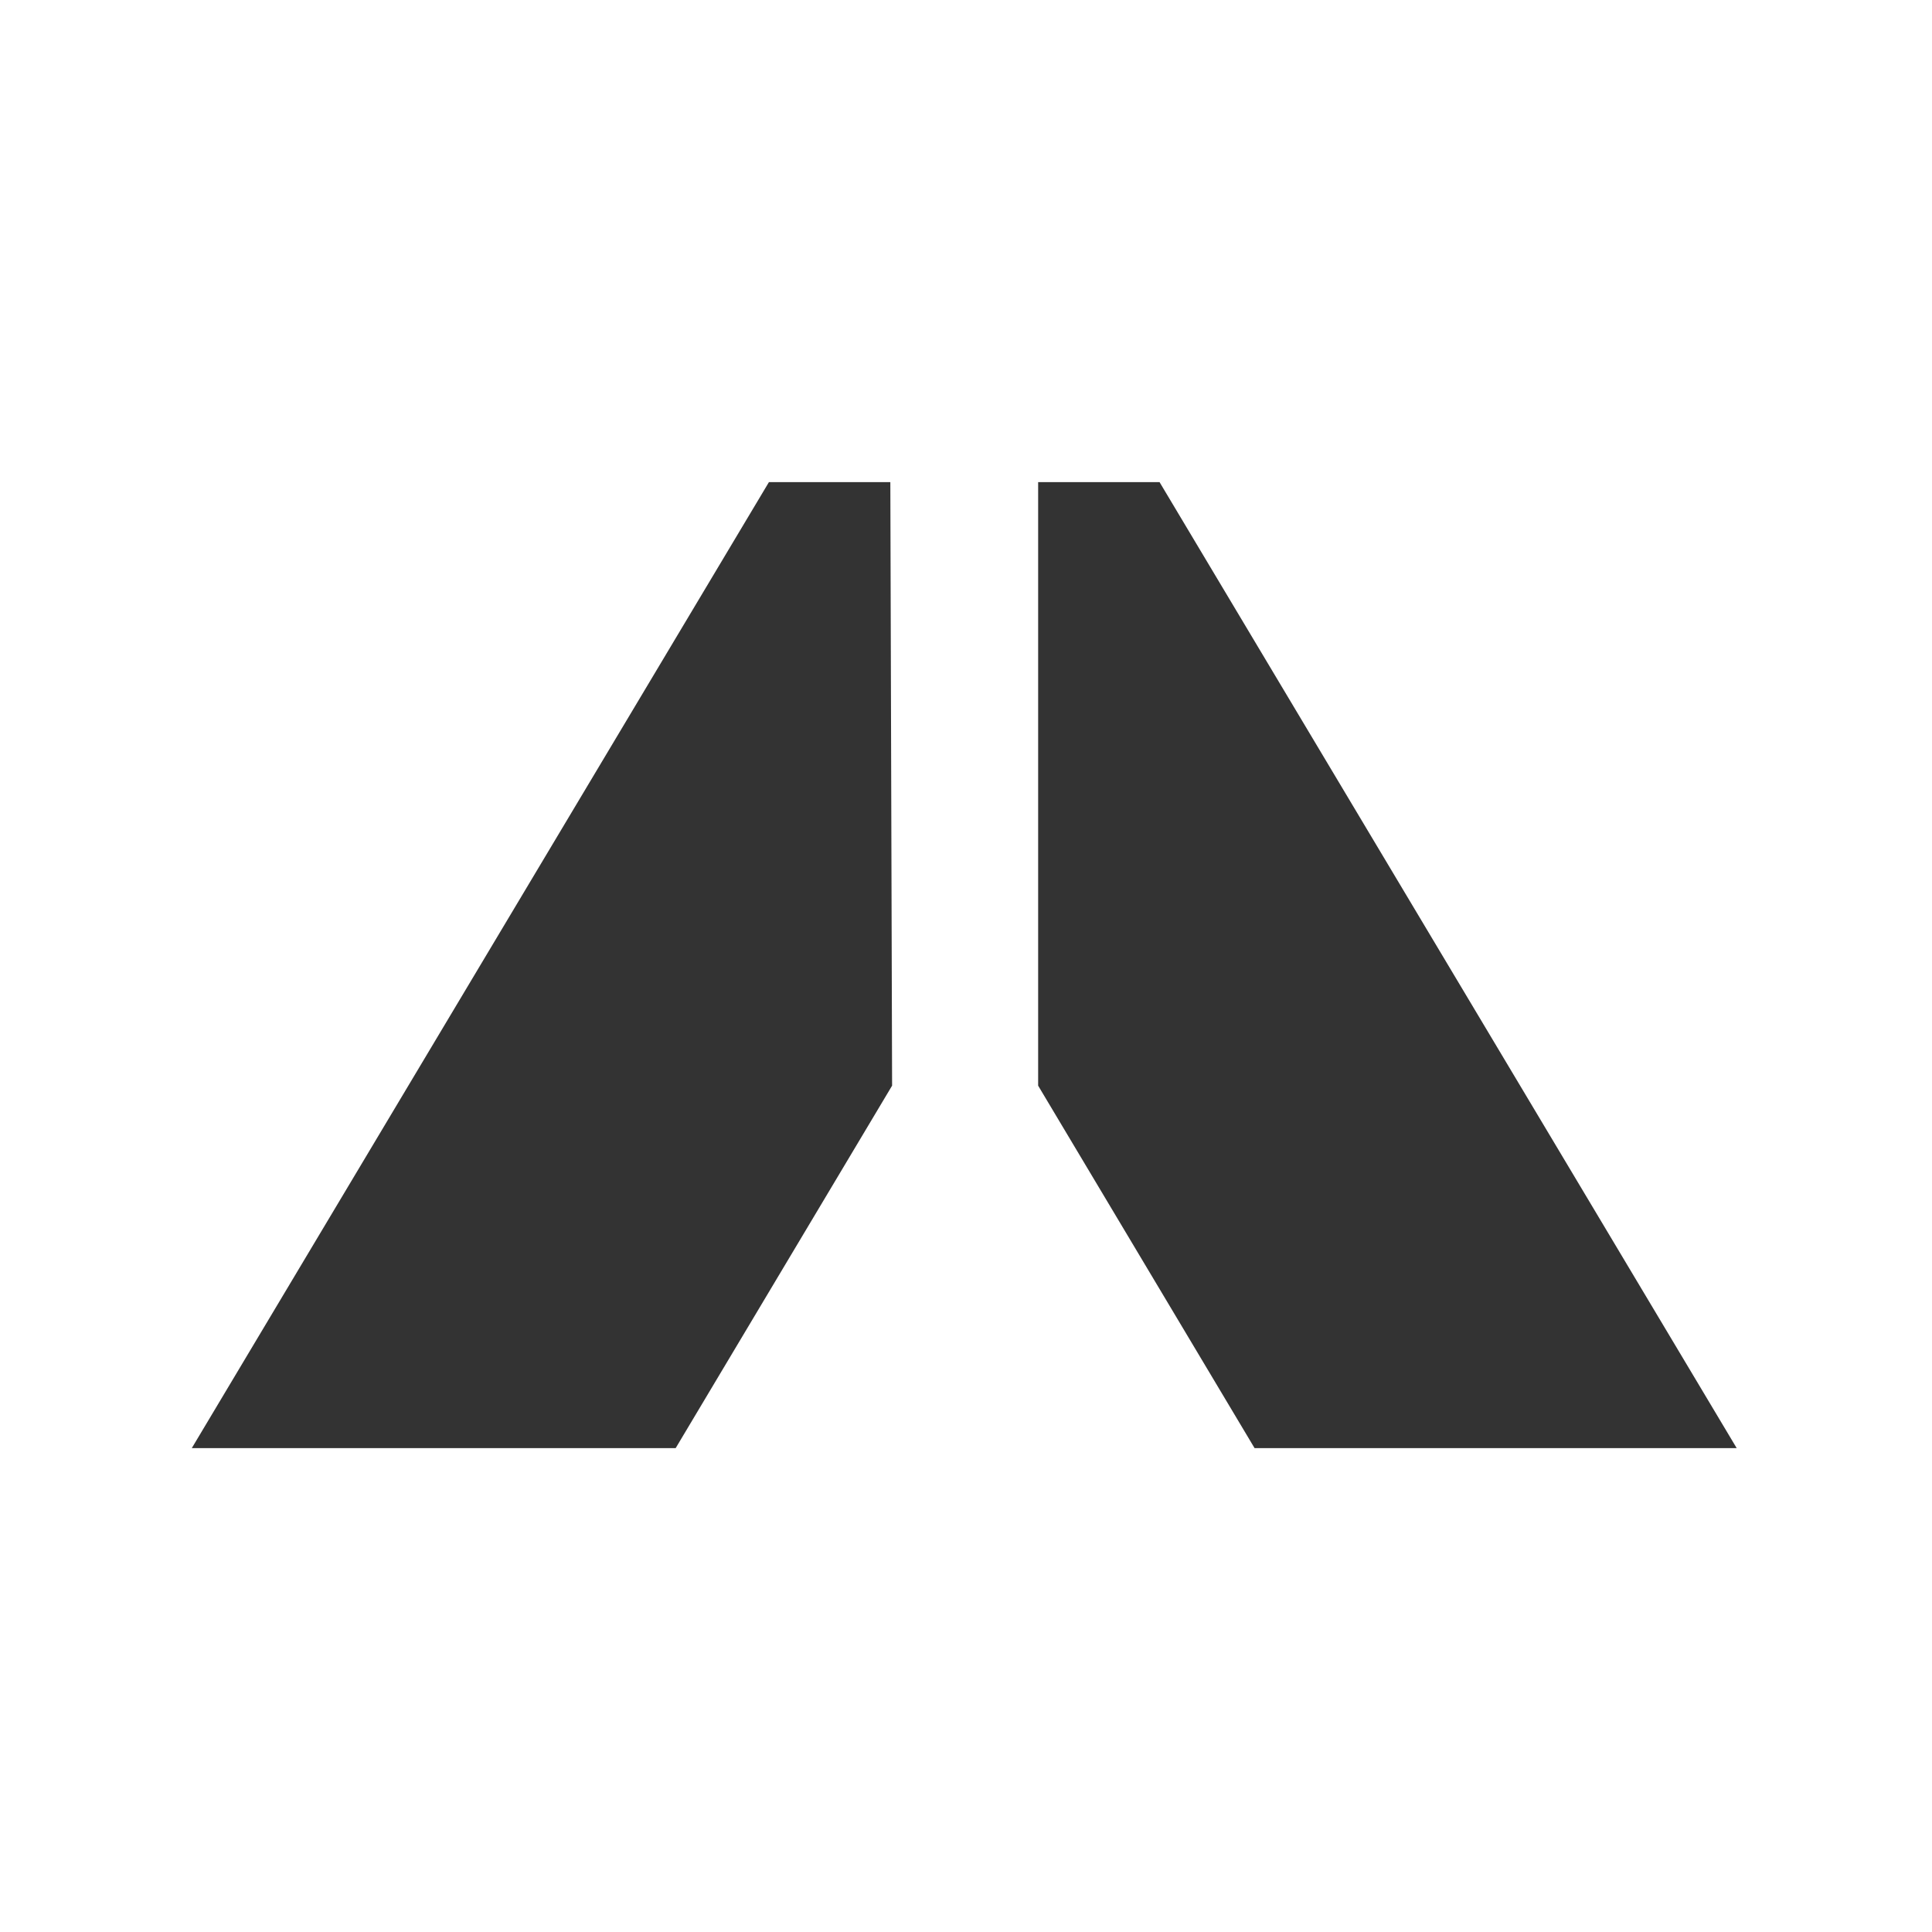
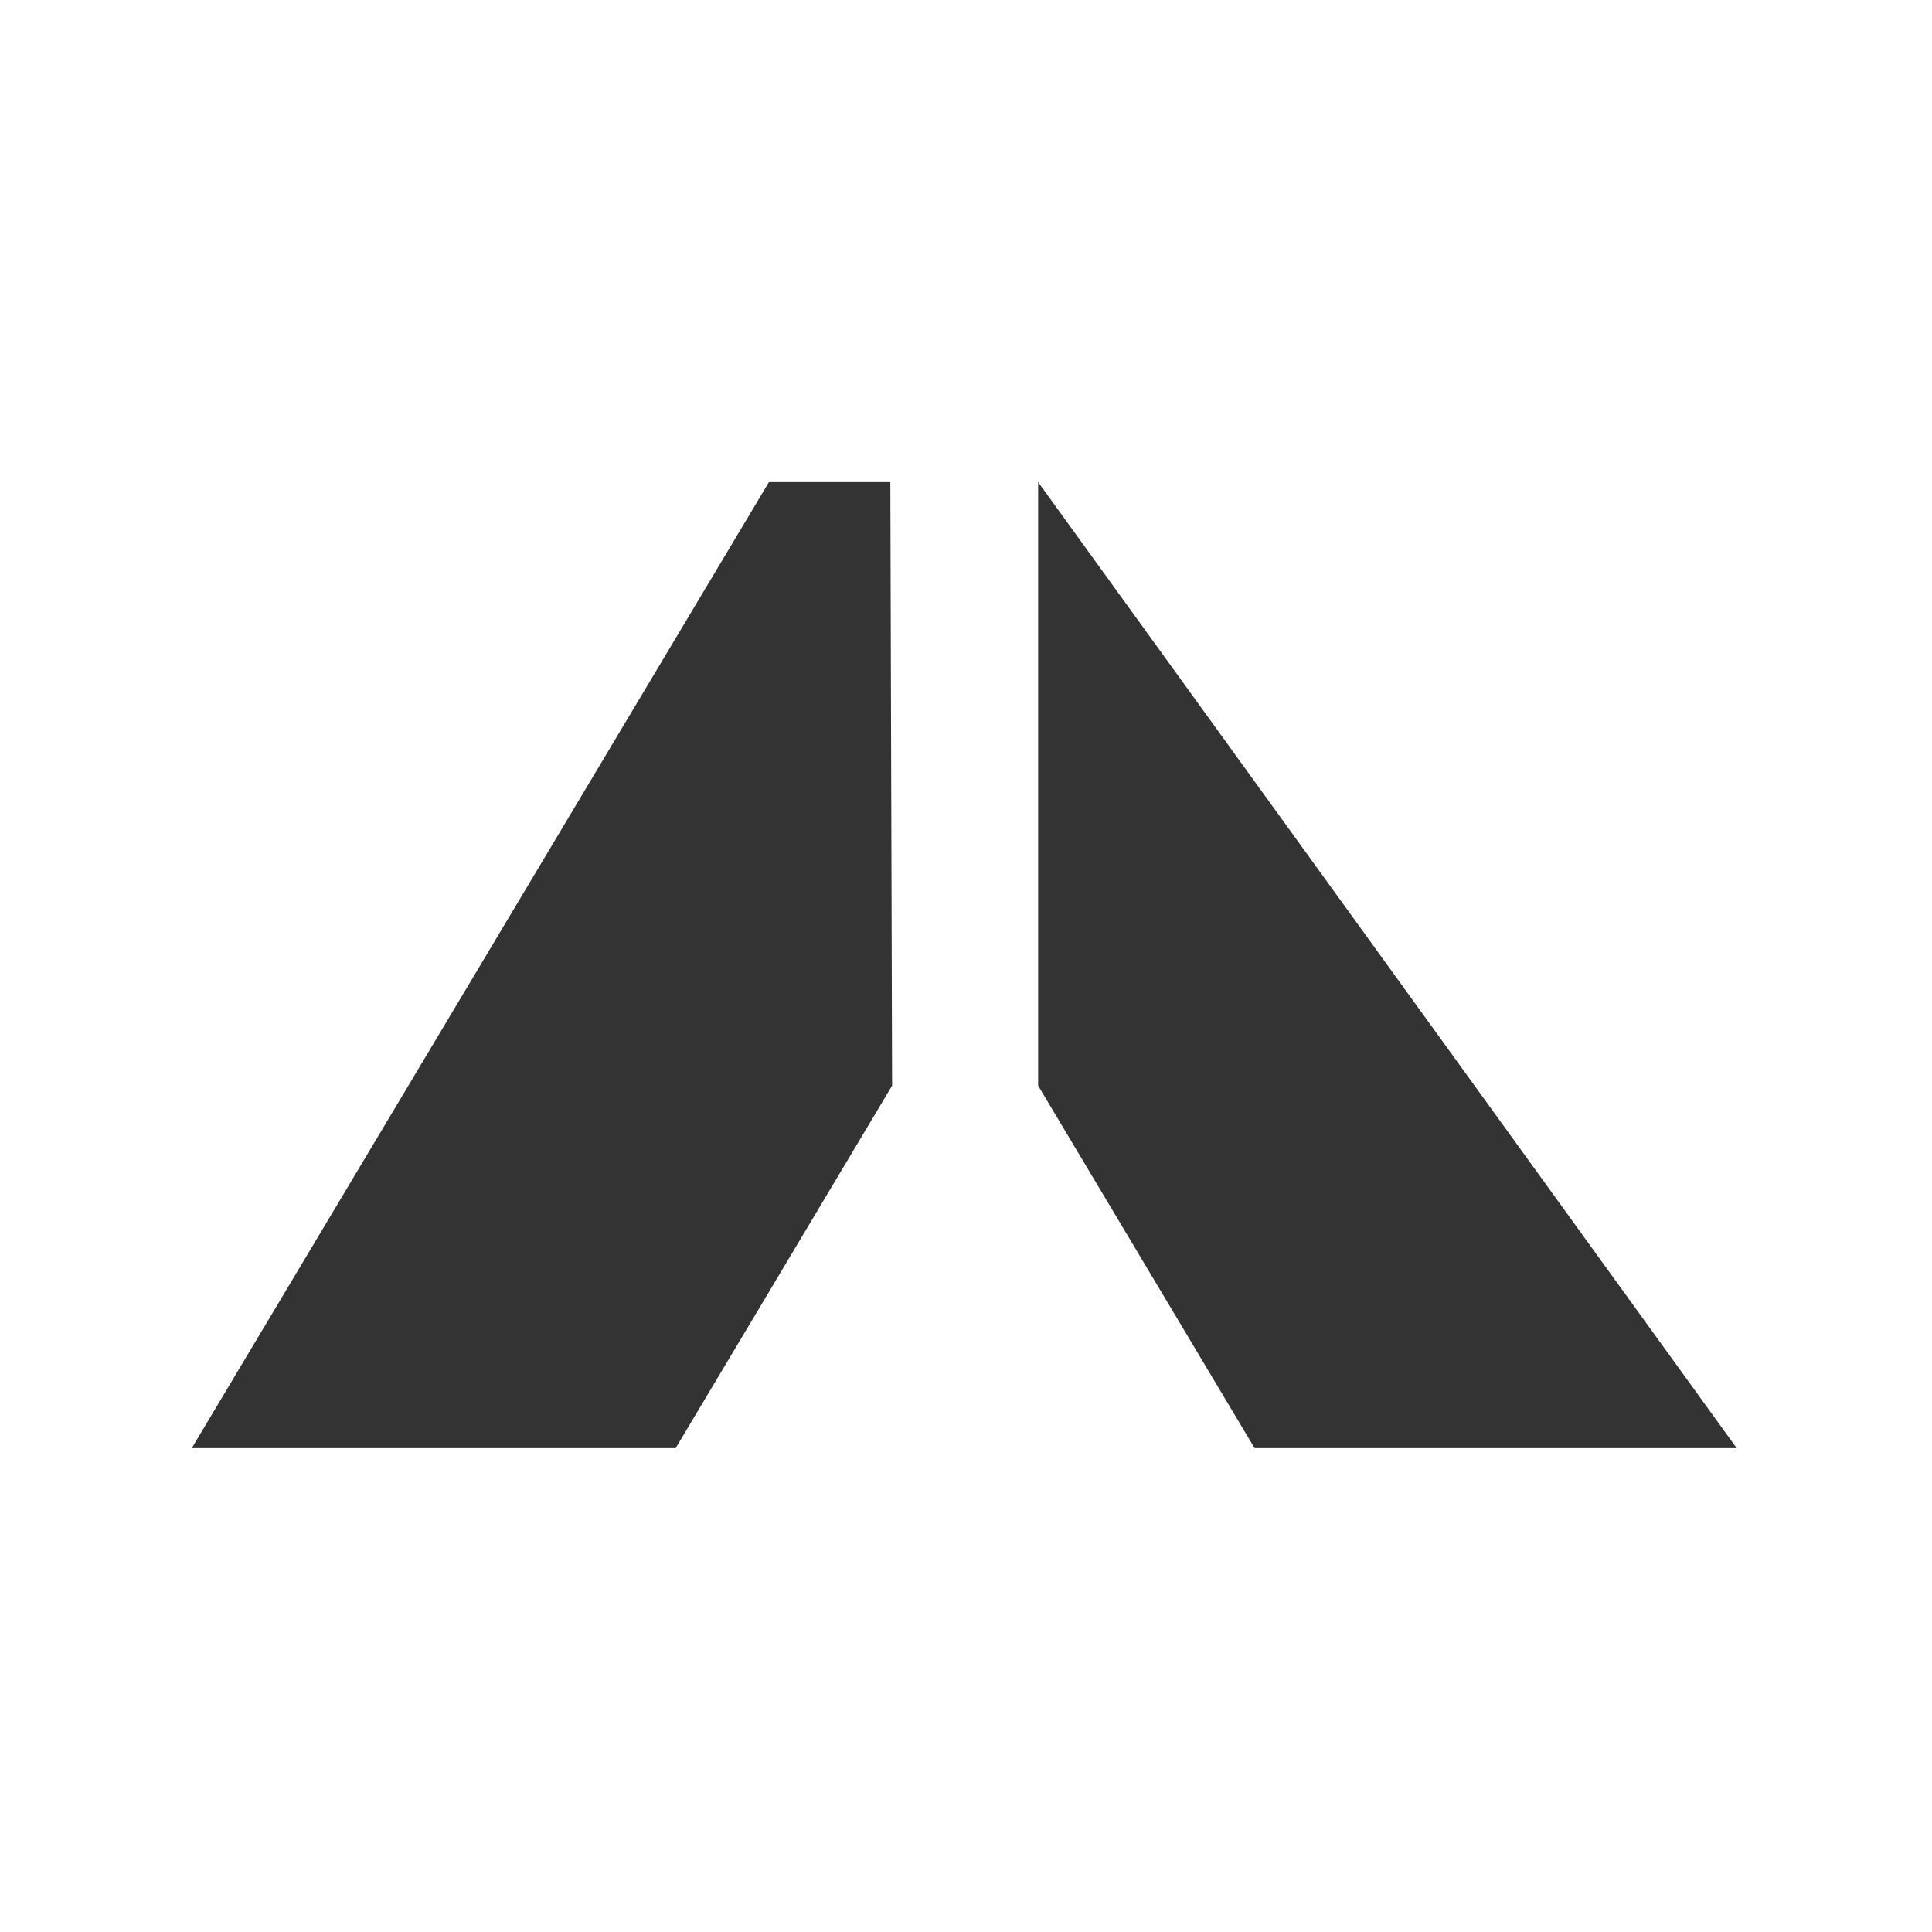
<svg xmlns="http://www.w3.org/2000/svg" width="109.8" height="109.8" viewBox="0 0 109.8 109.8">
  <rect x="0" y="0" width="109.8" height="109.8" fill="#333333" stroke="none" />
  <g id="rockwool-vector-logo" transform="translate(-20.4 -266.7)">
    <g id="Group_1" data-name="Group 1">
-       <path id="Path_9" data-name="Path 9" d="M20.4,266.7V376.5H130.2V266.7Zm50.7,61.7L58.8,349H31.3l32.8-54.9H71l.1,34.3ZM91.7,349,79.4,328.4V294.1h6.9L119.1,349Z" fill="#fff" />
+       <path id="Path_9" data-name="Path 9" d="M20.4,266.7V376.5H130.2V266.7Zm50.7,61.7L58.8,349H31.3l32.8-54.9H71l.1,34.3ZM91.7,349,79.4,328.4V294.1L119.1,349Z" fill="#fff" />
    </g>
  </g>
</svg>